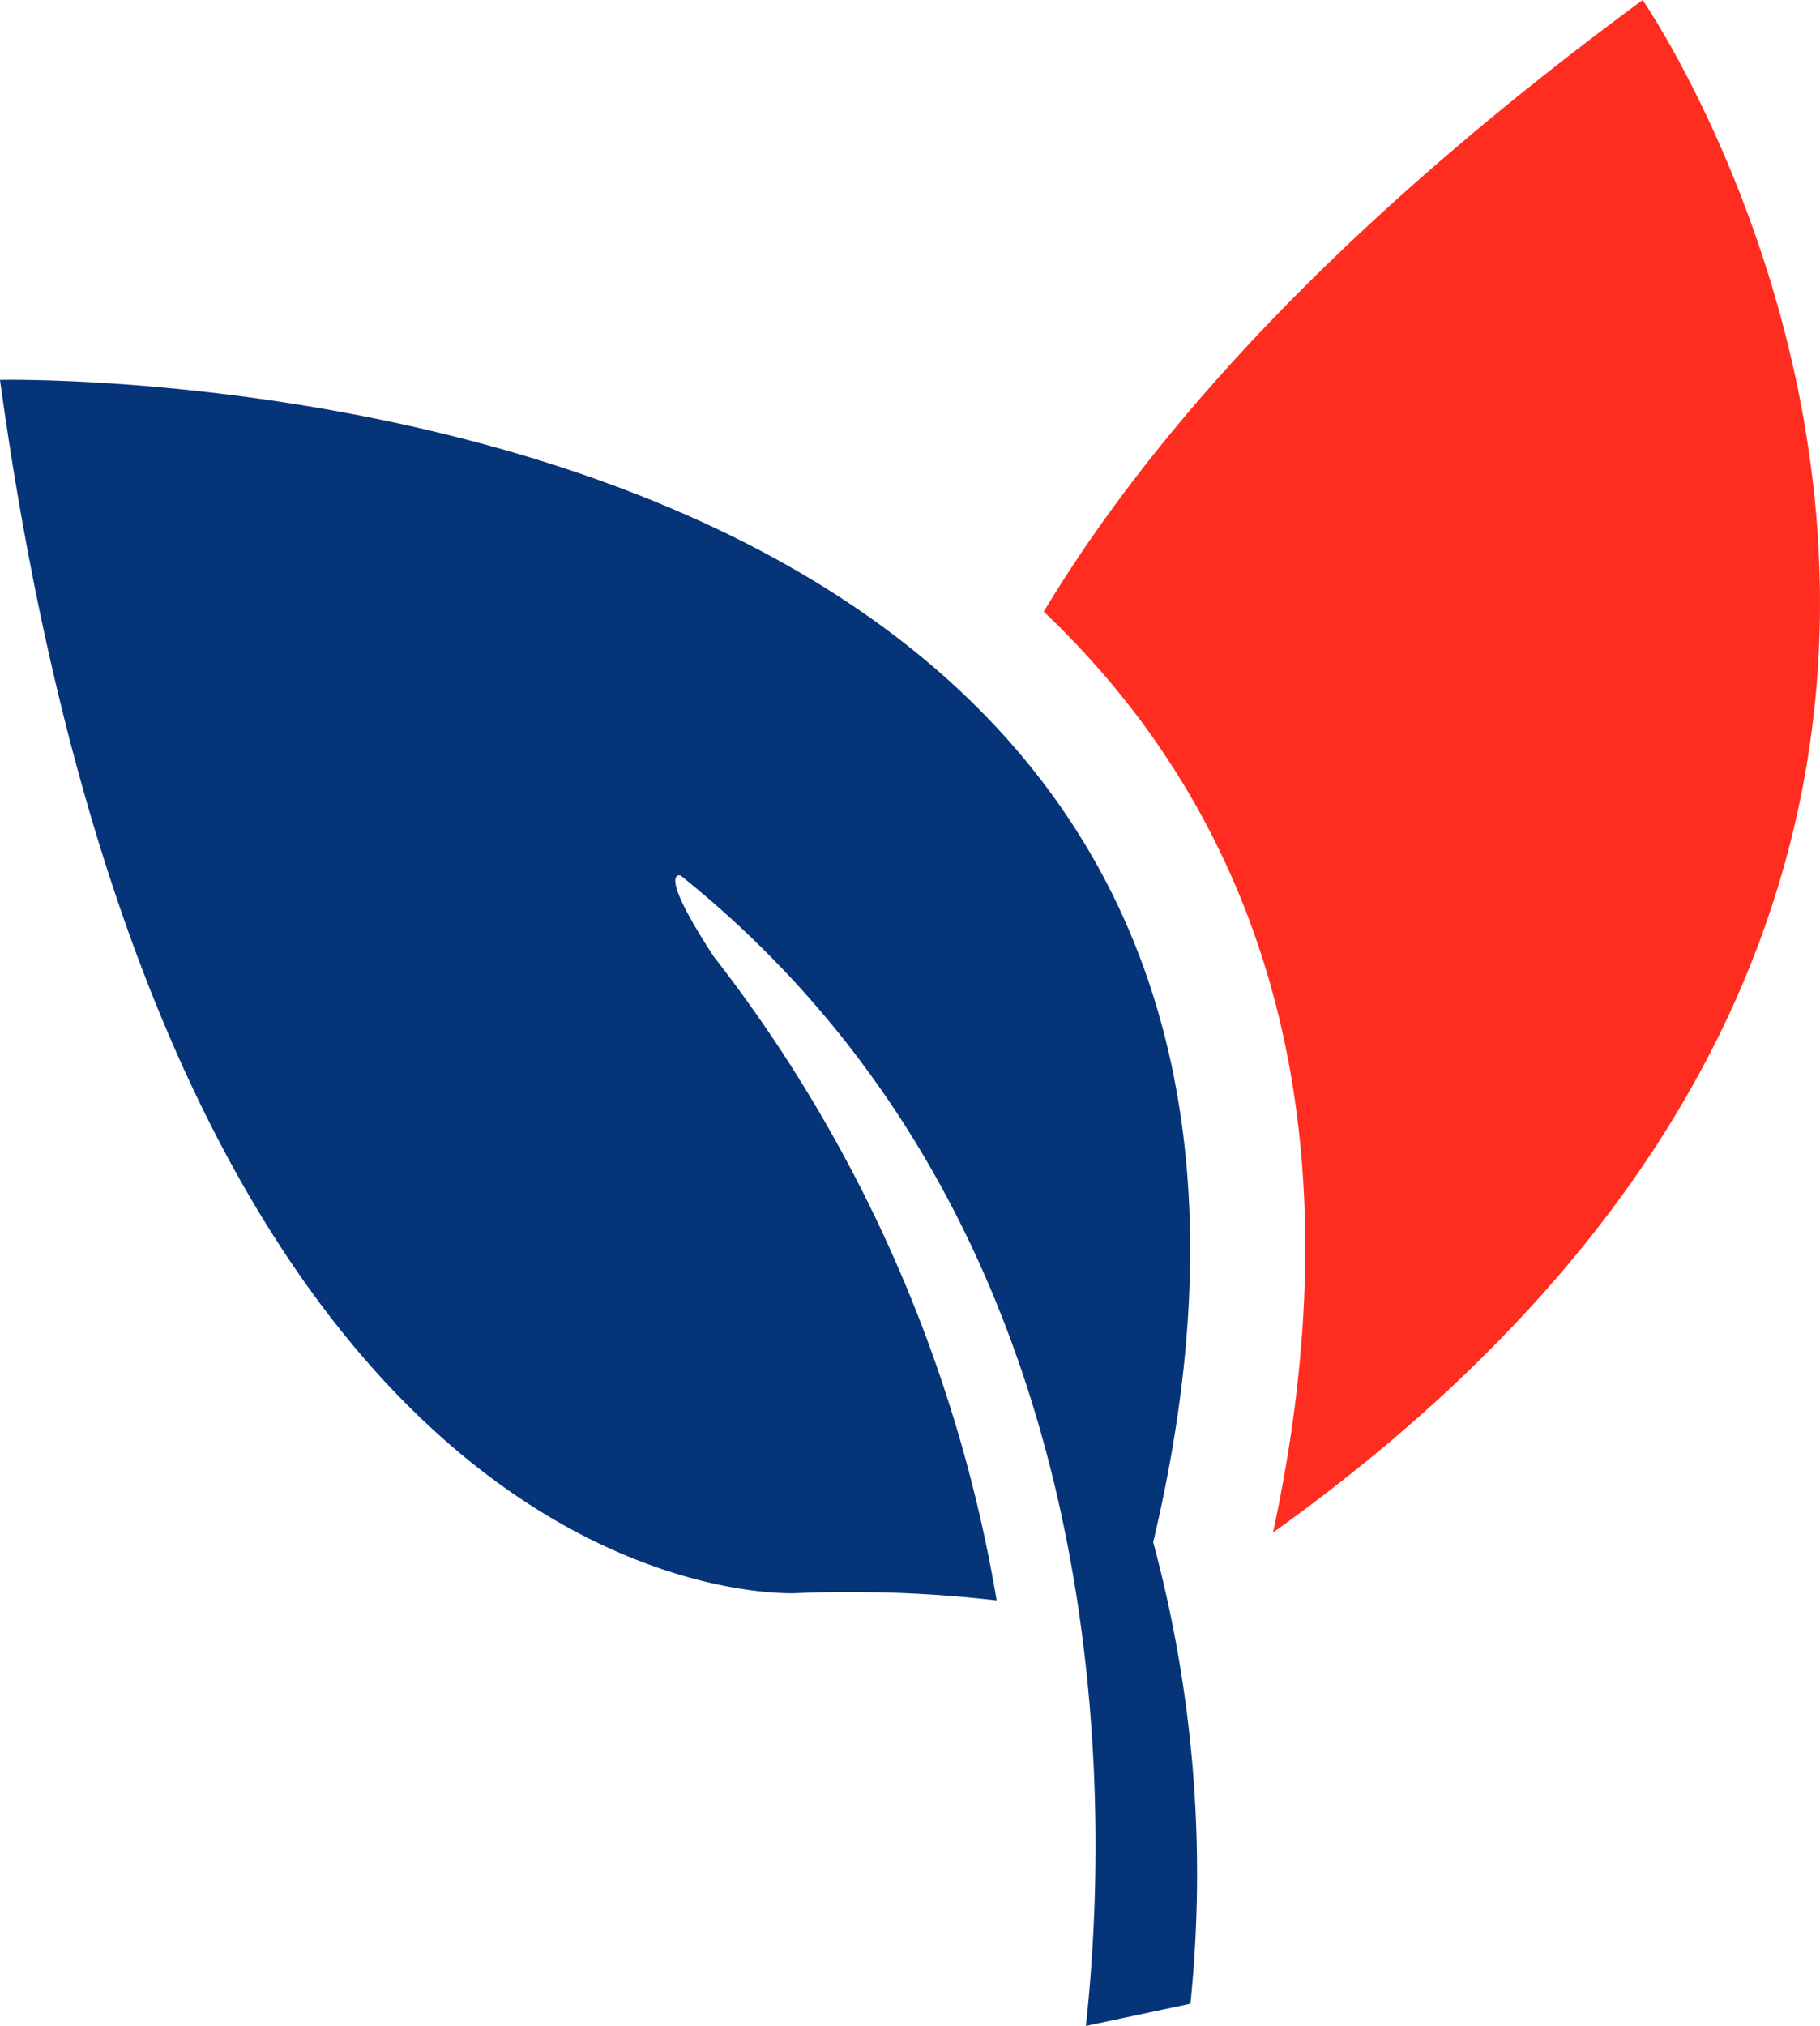
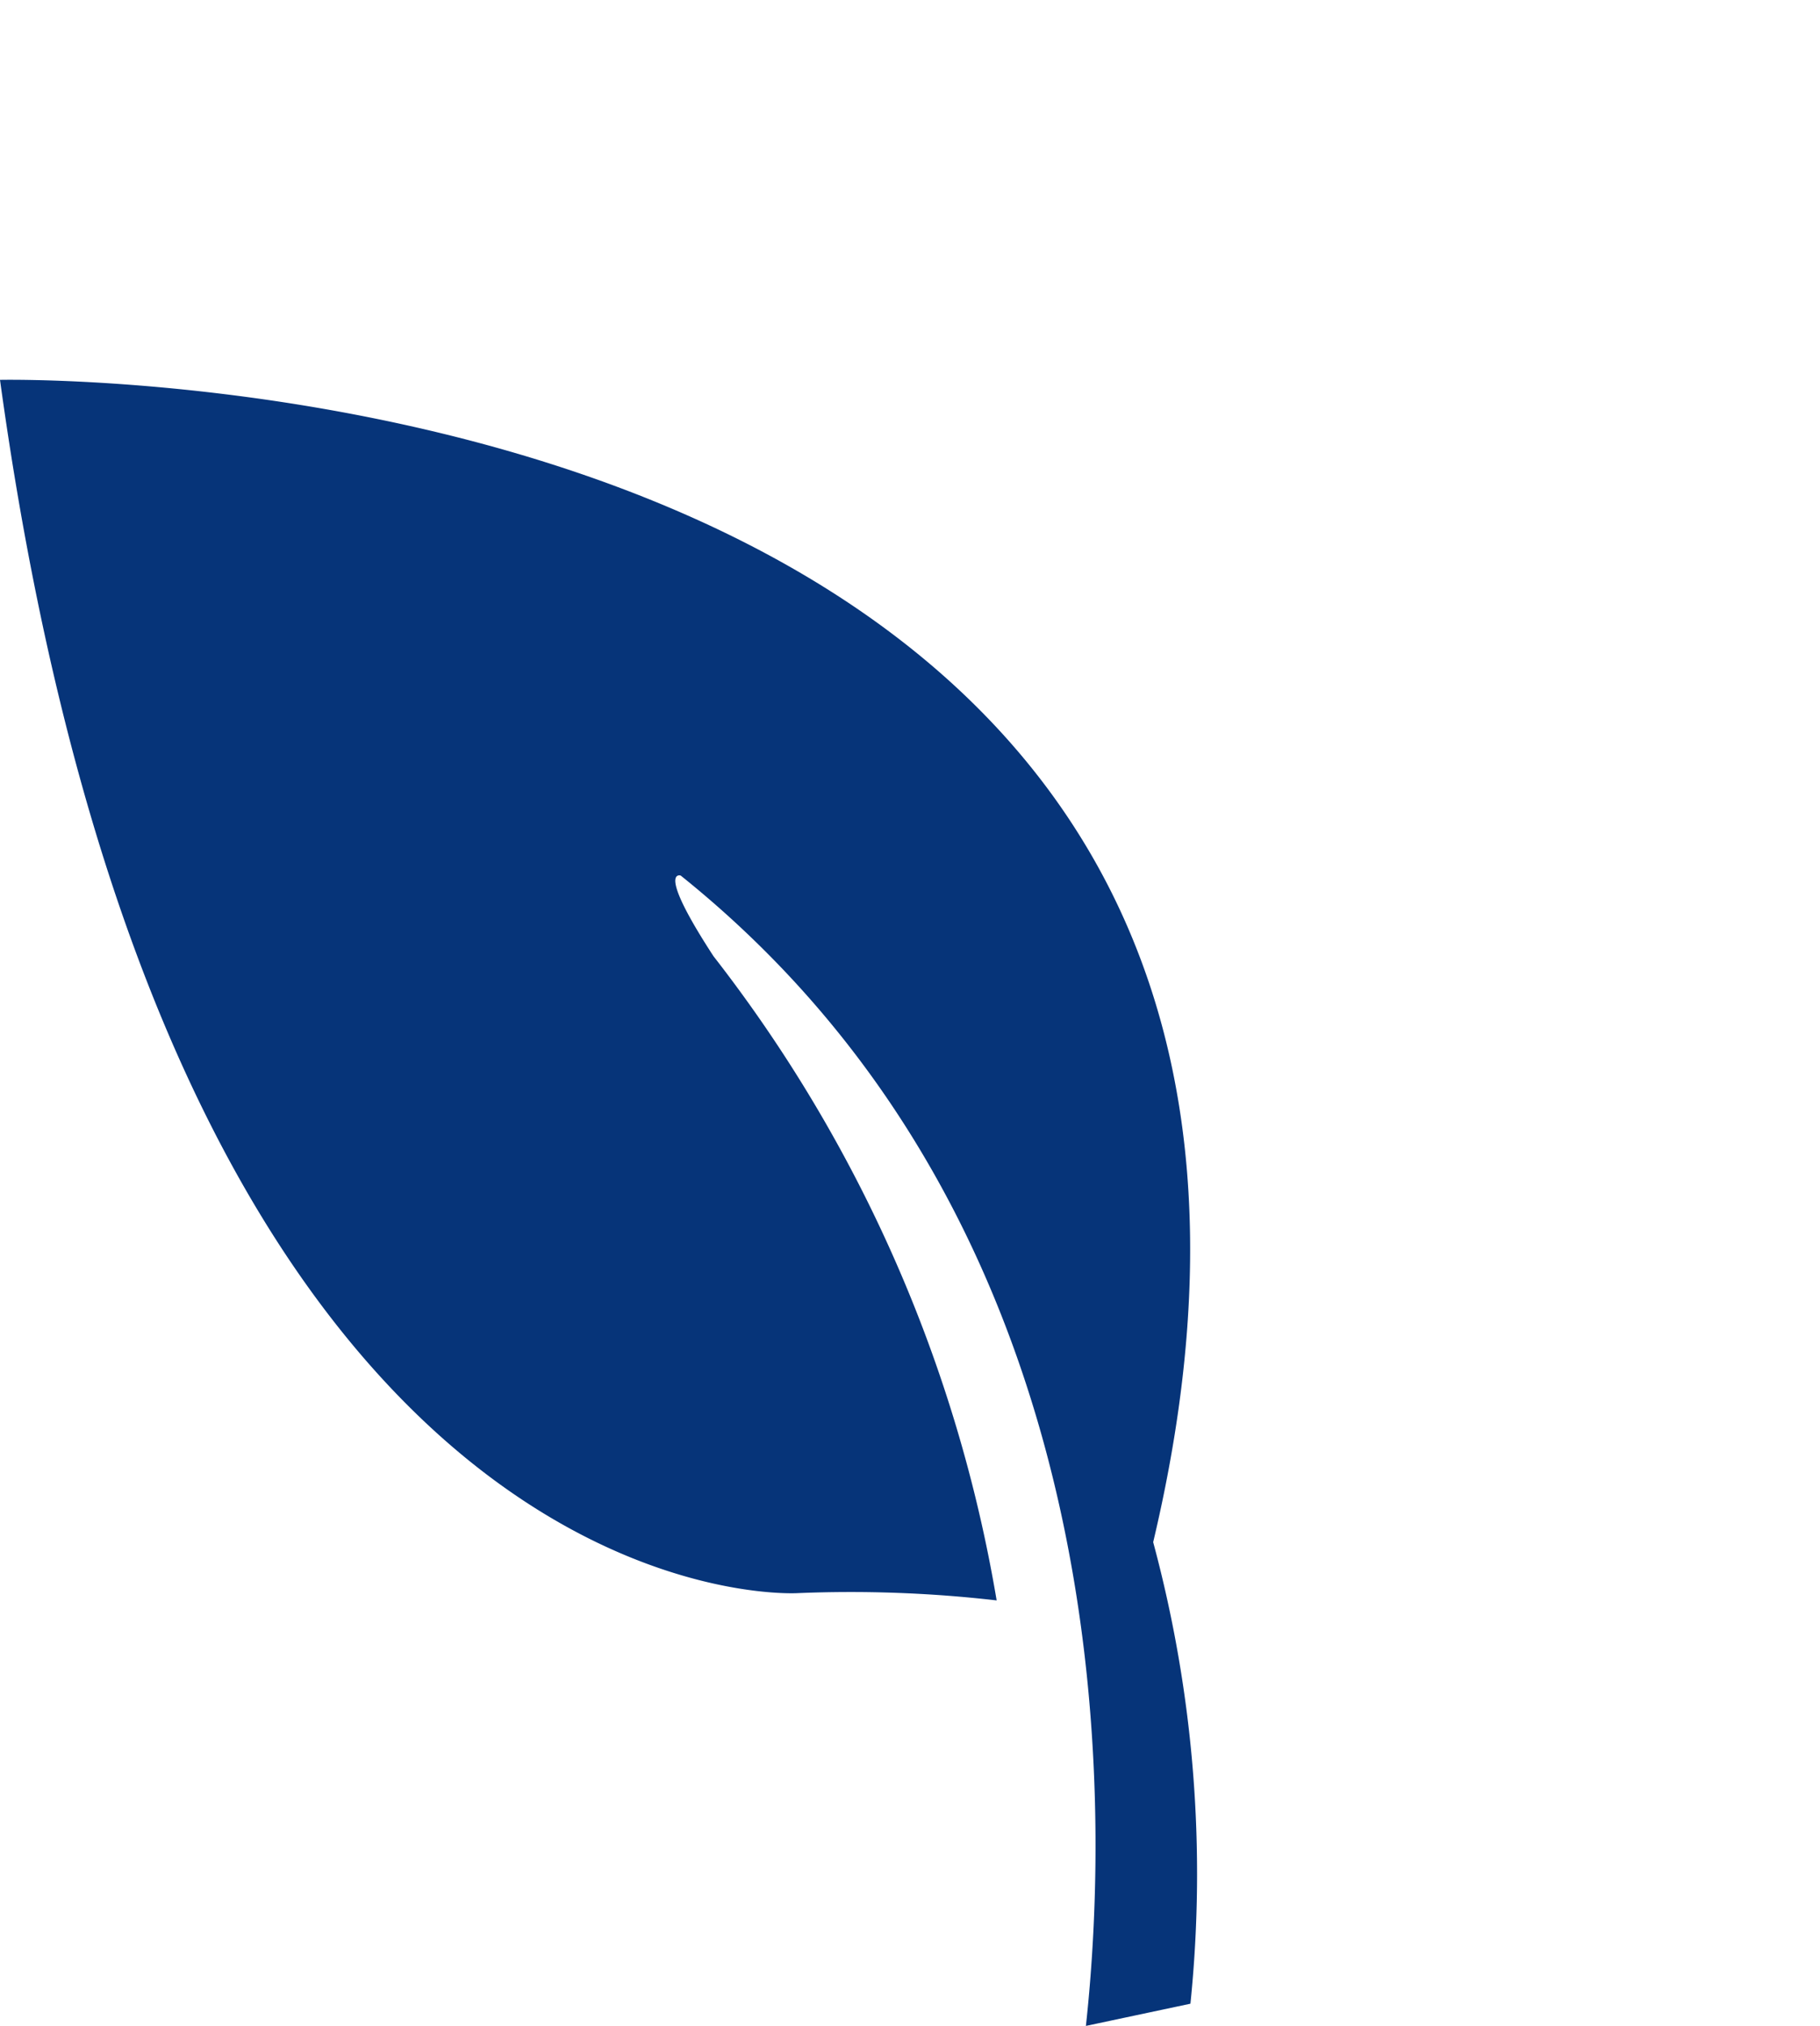
<svg xmlns="http://www.w3.org/2000/svg" width="32.788" height="36.483" viewBox="0 0 32.788 36.483">
  <defs>
    <clipPath id="clip-path">
      <path id="Path_1876" data-name="Path 1876" d="M0,0H32.788V-36.483H0Z" fill="none" />
    </clipPath>
  </defs>
  <g id="Group_2129" data-name="Group 2129" transform="translate(0 36.483)">
    <g id="Group_2128" data-name="Group 2128" clip-path="url(#clip-path)">
      <g id="Group_2126" data-name="Group 2126" transform="translate(29.593 -36.483)">
-         <path id="Path_1874" data-name="Path 1874" d="M0,0C-5.549,4.085-8.858,7.806-10.79,11.015a15.475,15.475,0,0,1,1.7,1.9C-6.2,16.764-5.391,21.7-6.659,27.6,10.536,15.294,0,0,0,0" fill="#ff2d1f" />
-       </g>
+         </g>
      <g id="Group_2127" data-name="Group 2127" transform="translate(0 -29.642)">
        <path id="Path_1875" data-name="Path 1875" d="M0,0C3.1,22.547,14.368,21.85,14.368,21.85a22.984,22.984,0,0,1,3.587.131,25.845,25.845,0,0,0-5.1-11.6c-1.044-1.6-.592-1.454-.592-1.454,7.945,6.367,7.741,16.67,7.3,20.717l1.883-.4a22.948,22.948,0,0,0-.671-8.312C25.876-.567,0,0,0,0" fill="#063479" />
      </g>
    </g>
  </g>
</svg>